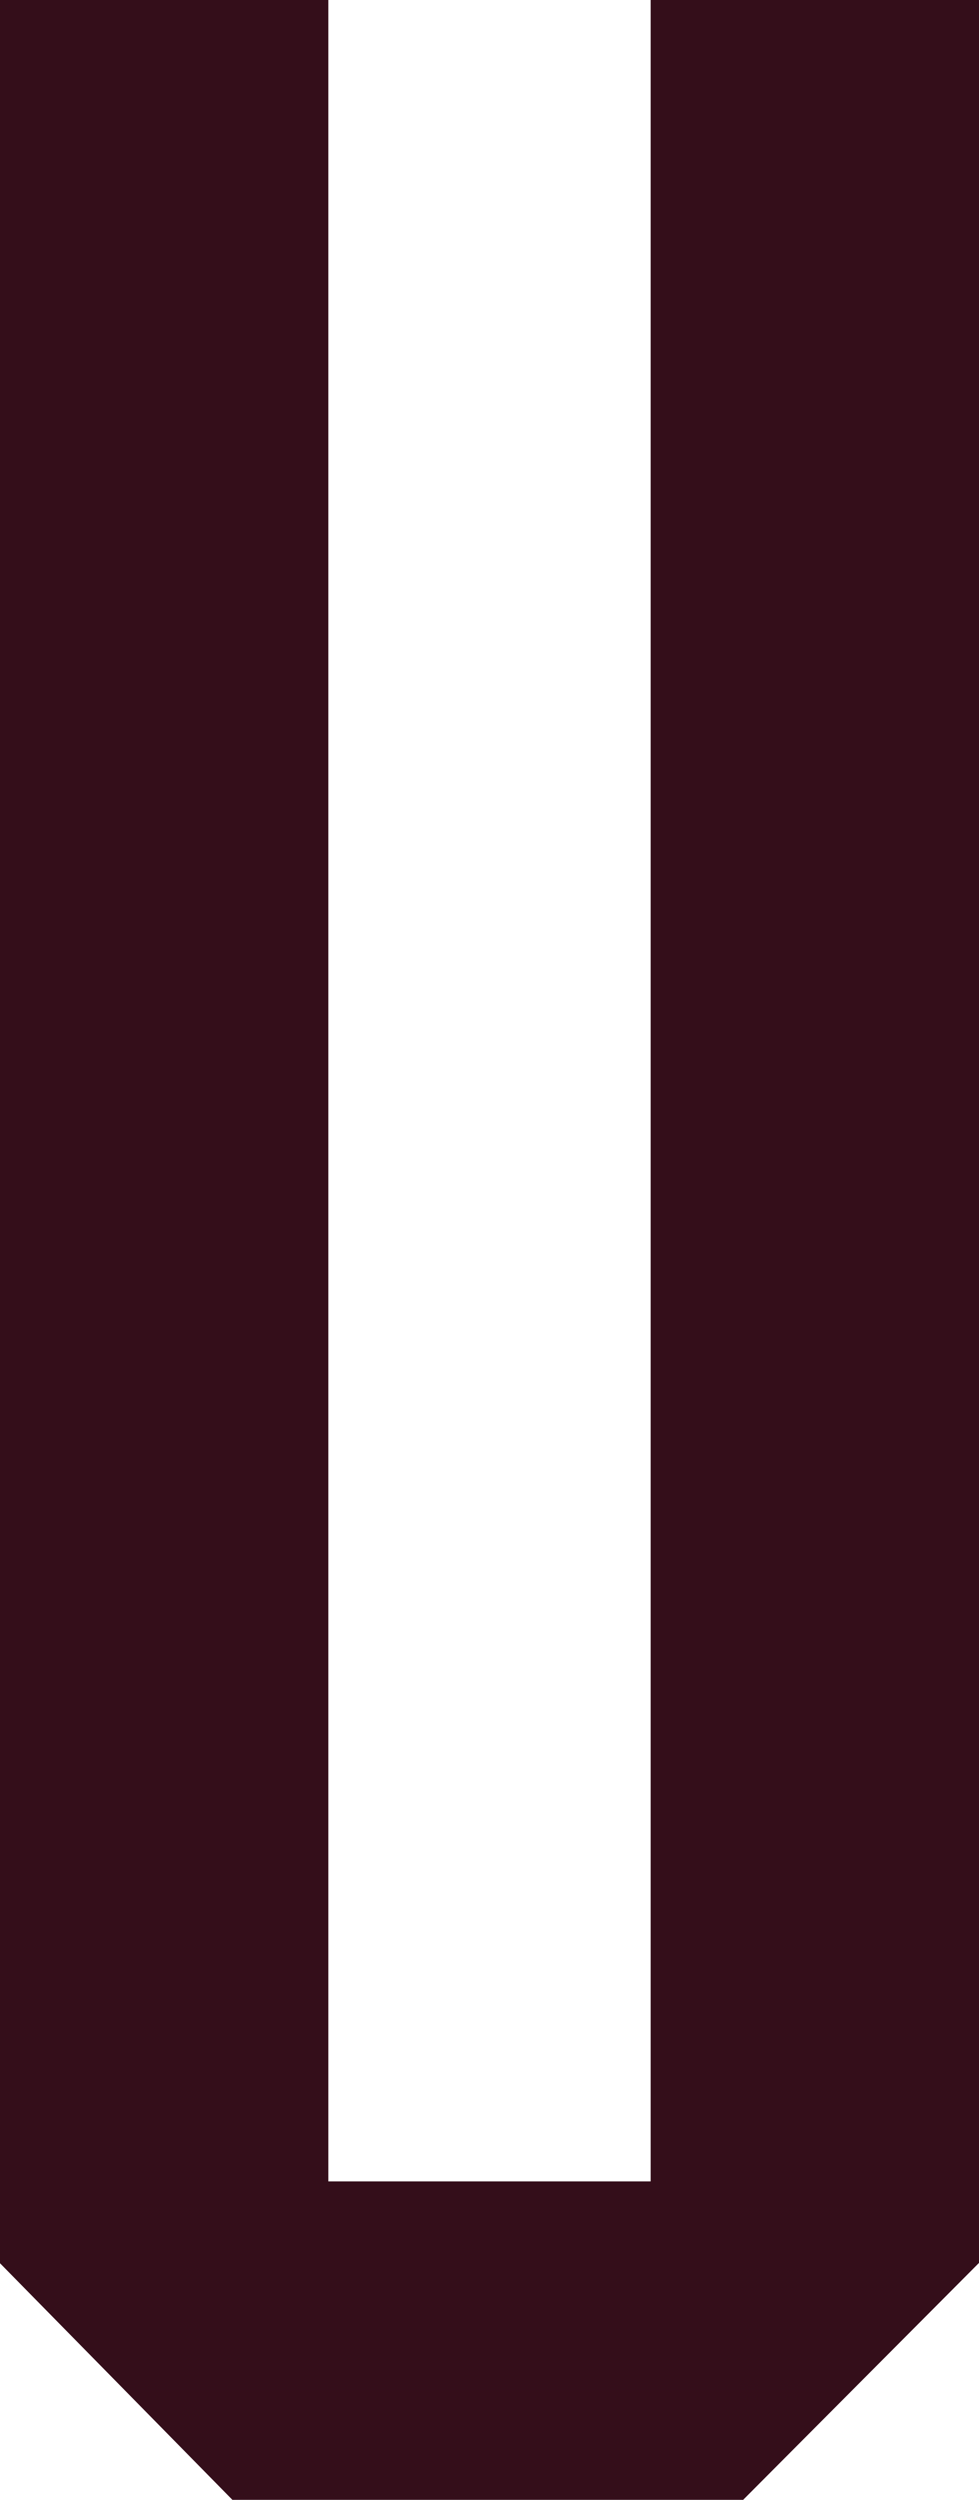
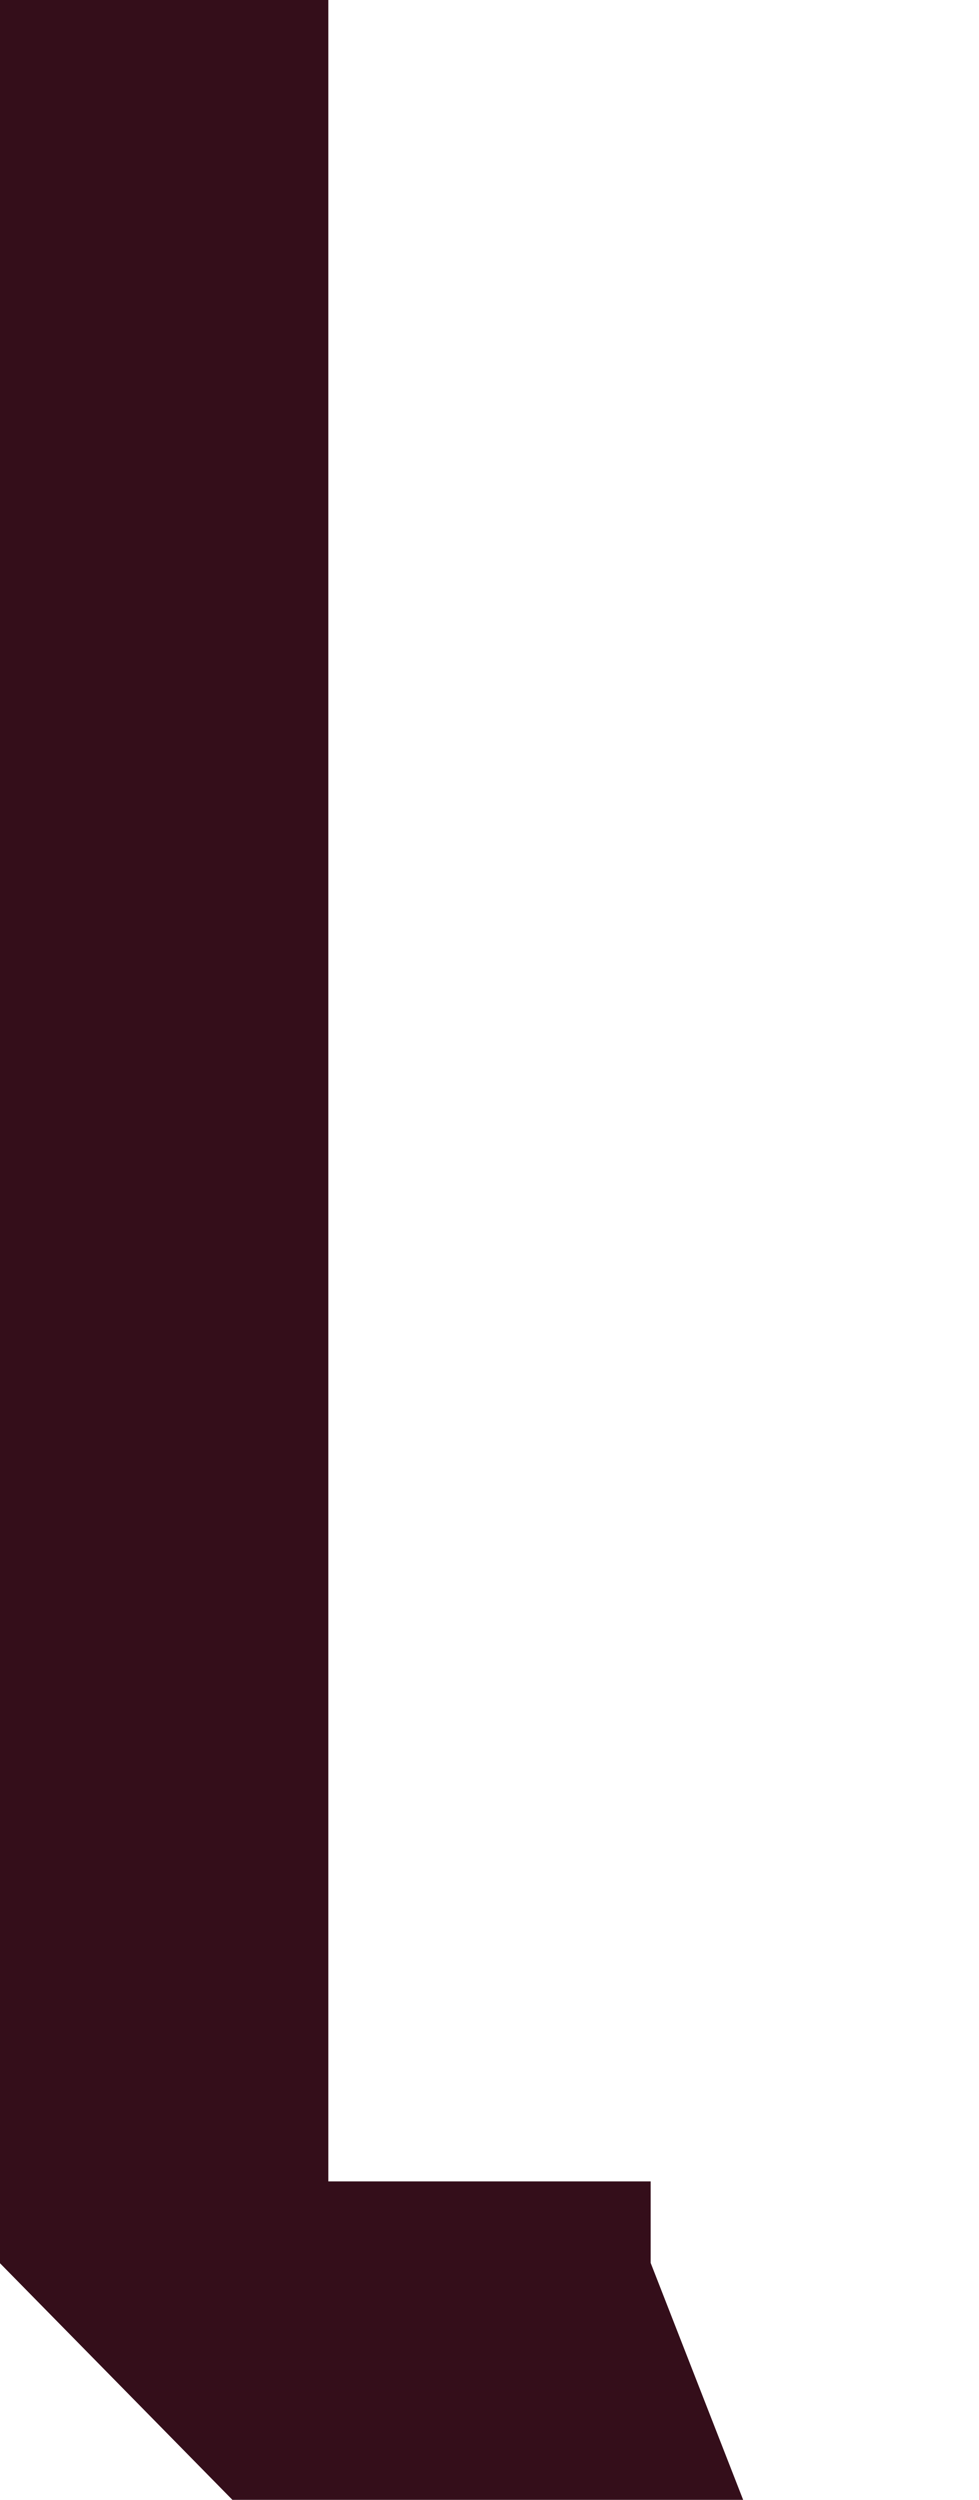
<svg xmlns="http://www.w3.org/2000/svg" width="152" height="388" viewBox="0 0 152 388" fill="#340e1a">
-   <path d="M0 351.276V0H50.978V338.574H101.022V0H152V351.225L115.382 388H36.081L0 351.276Z" fill="#340e1a" />
+   <path d="M0 351.276V0H50.978V338.574H101.022V0V351.225L115.382 388H36.081L0 351.276Z" fill="#340e1a" />
</svg>